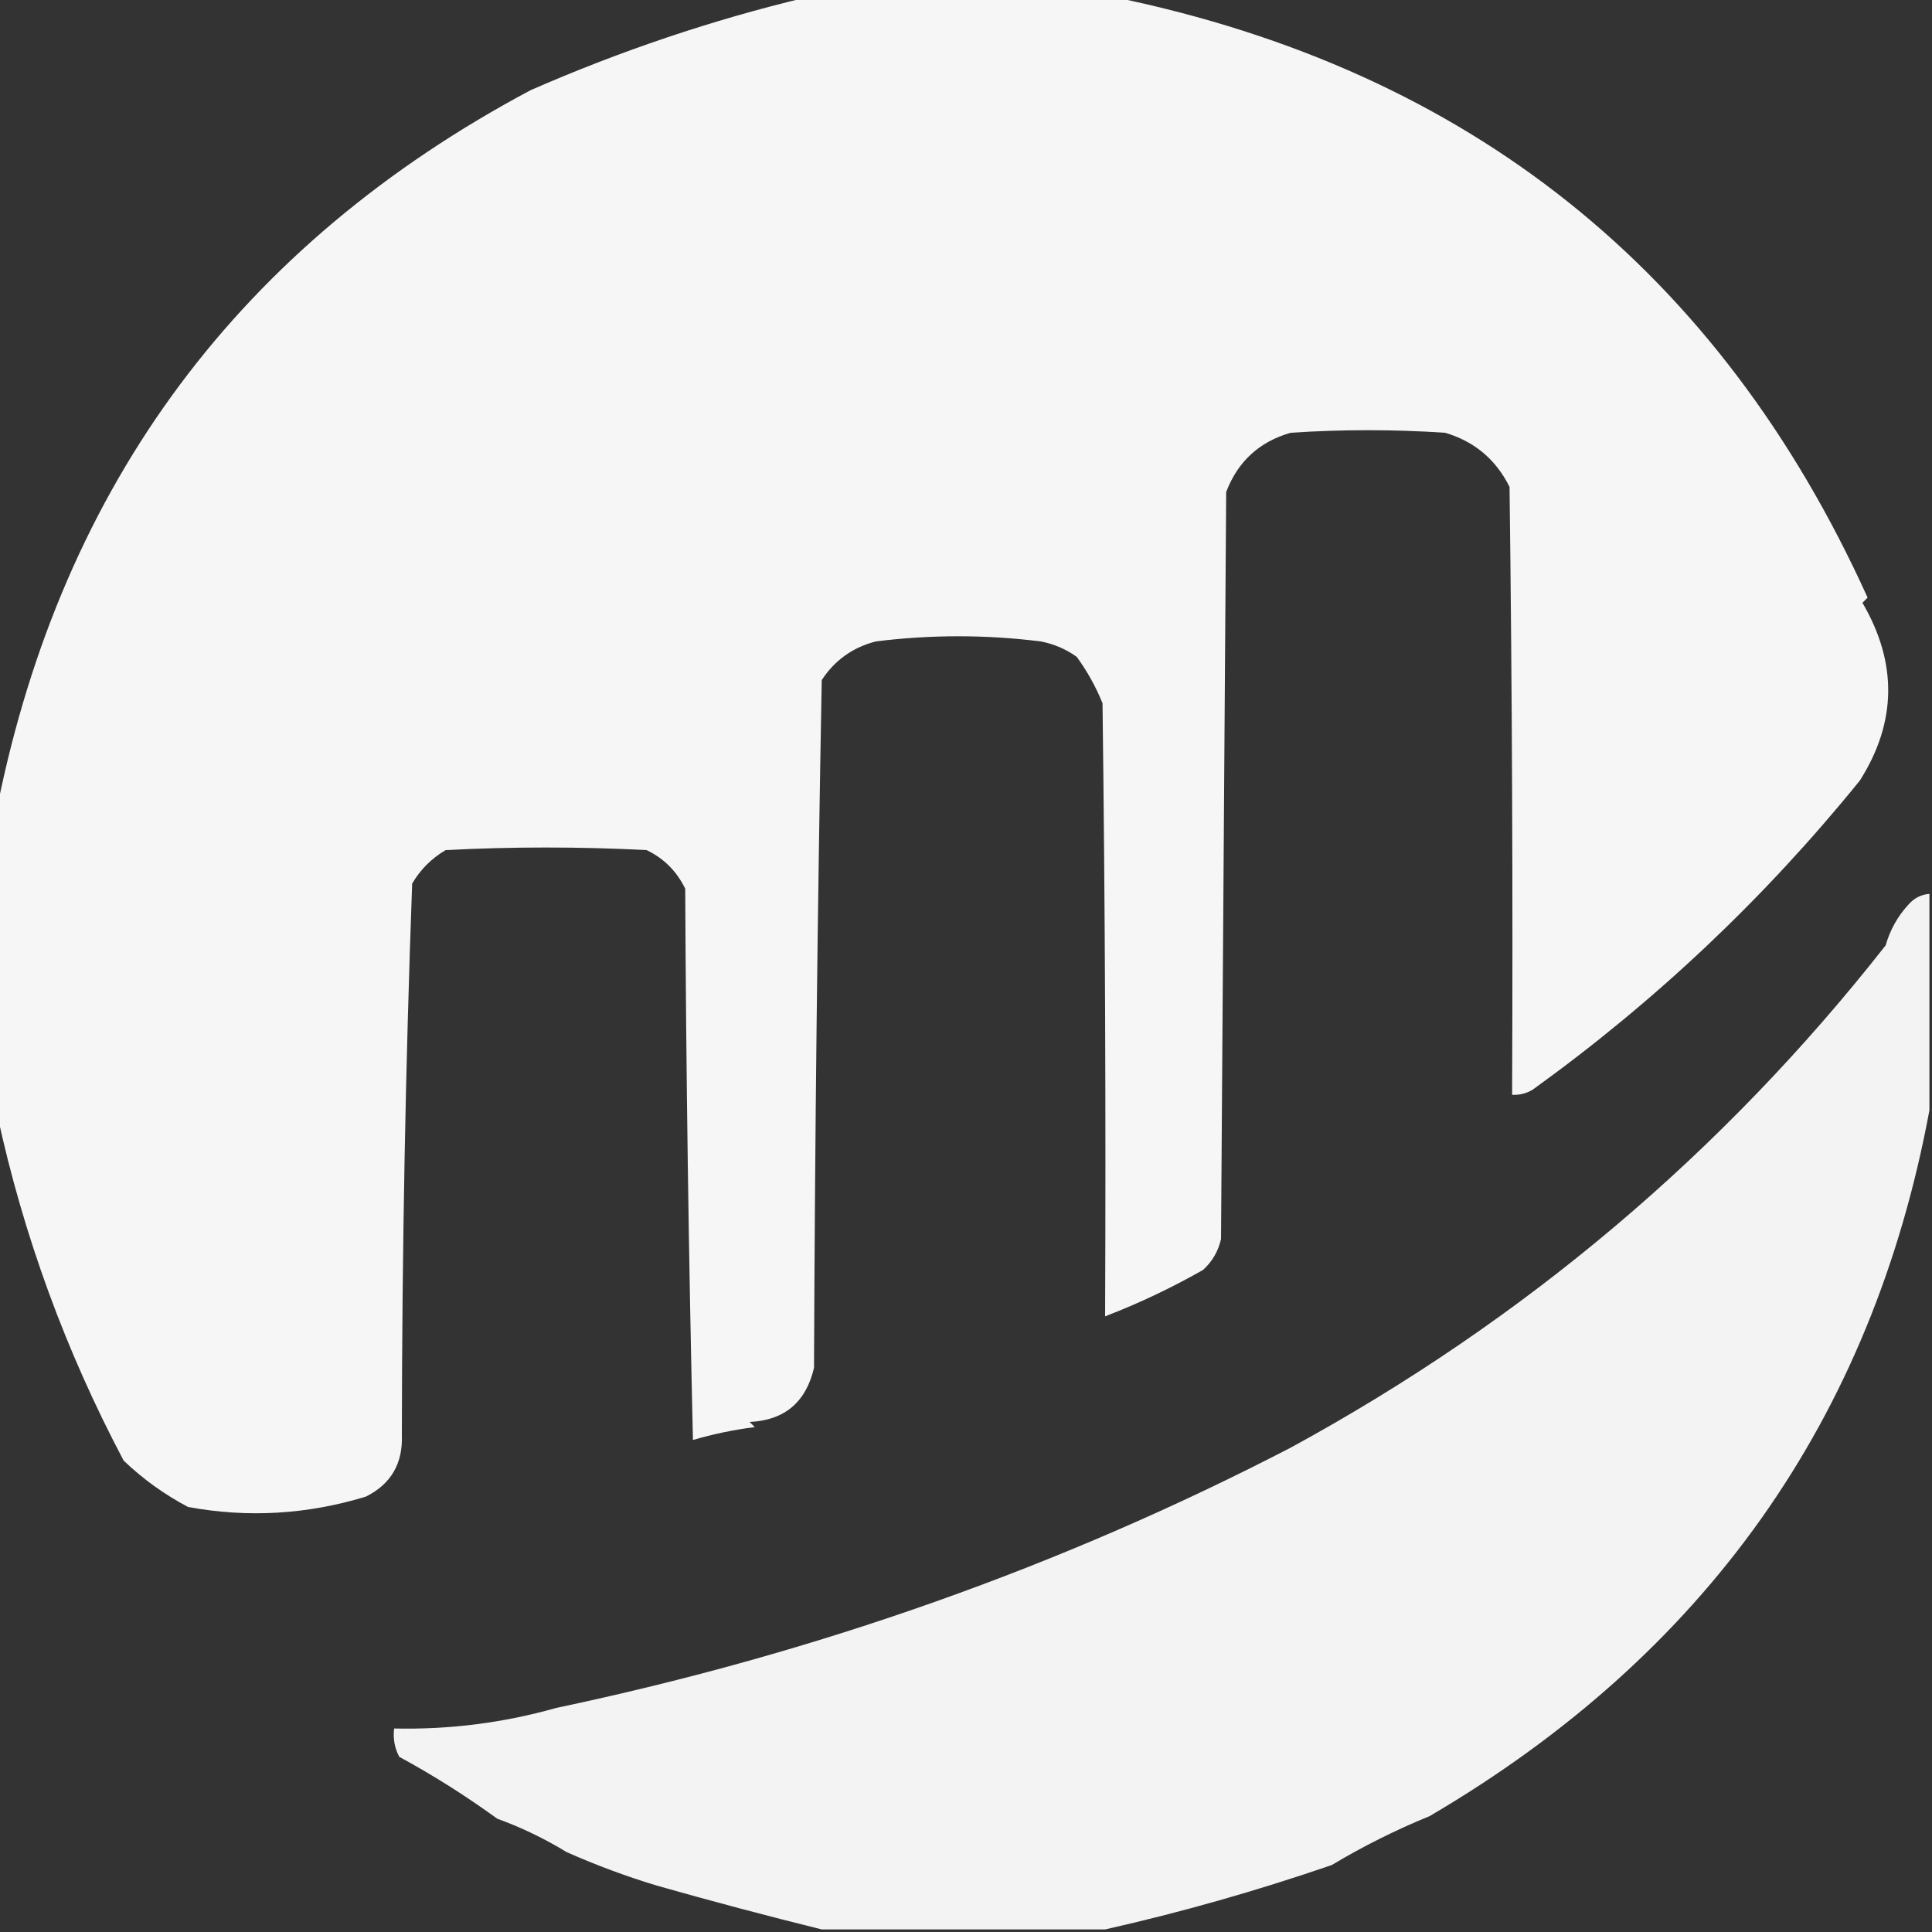
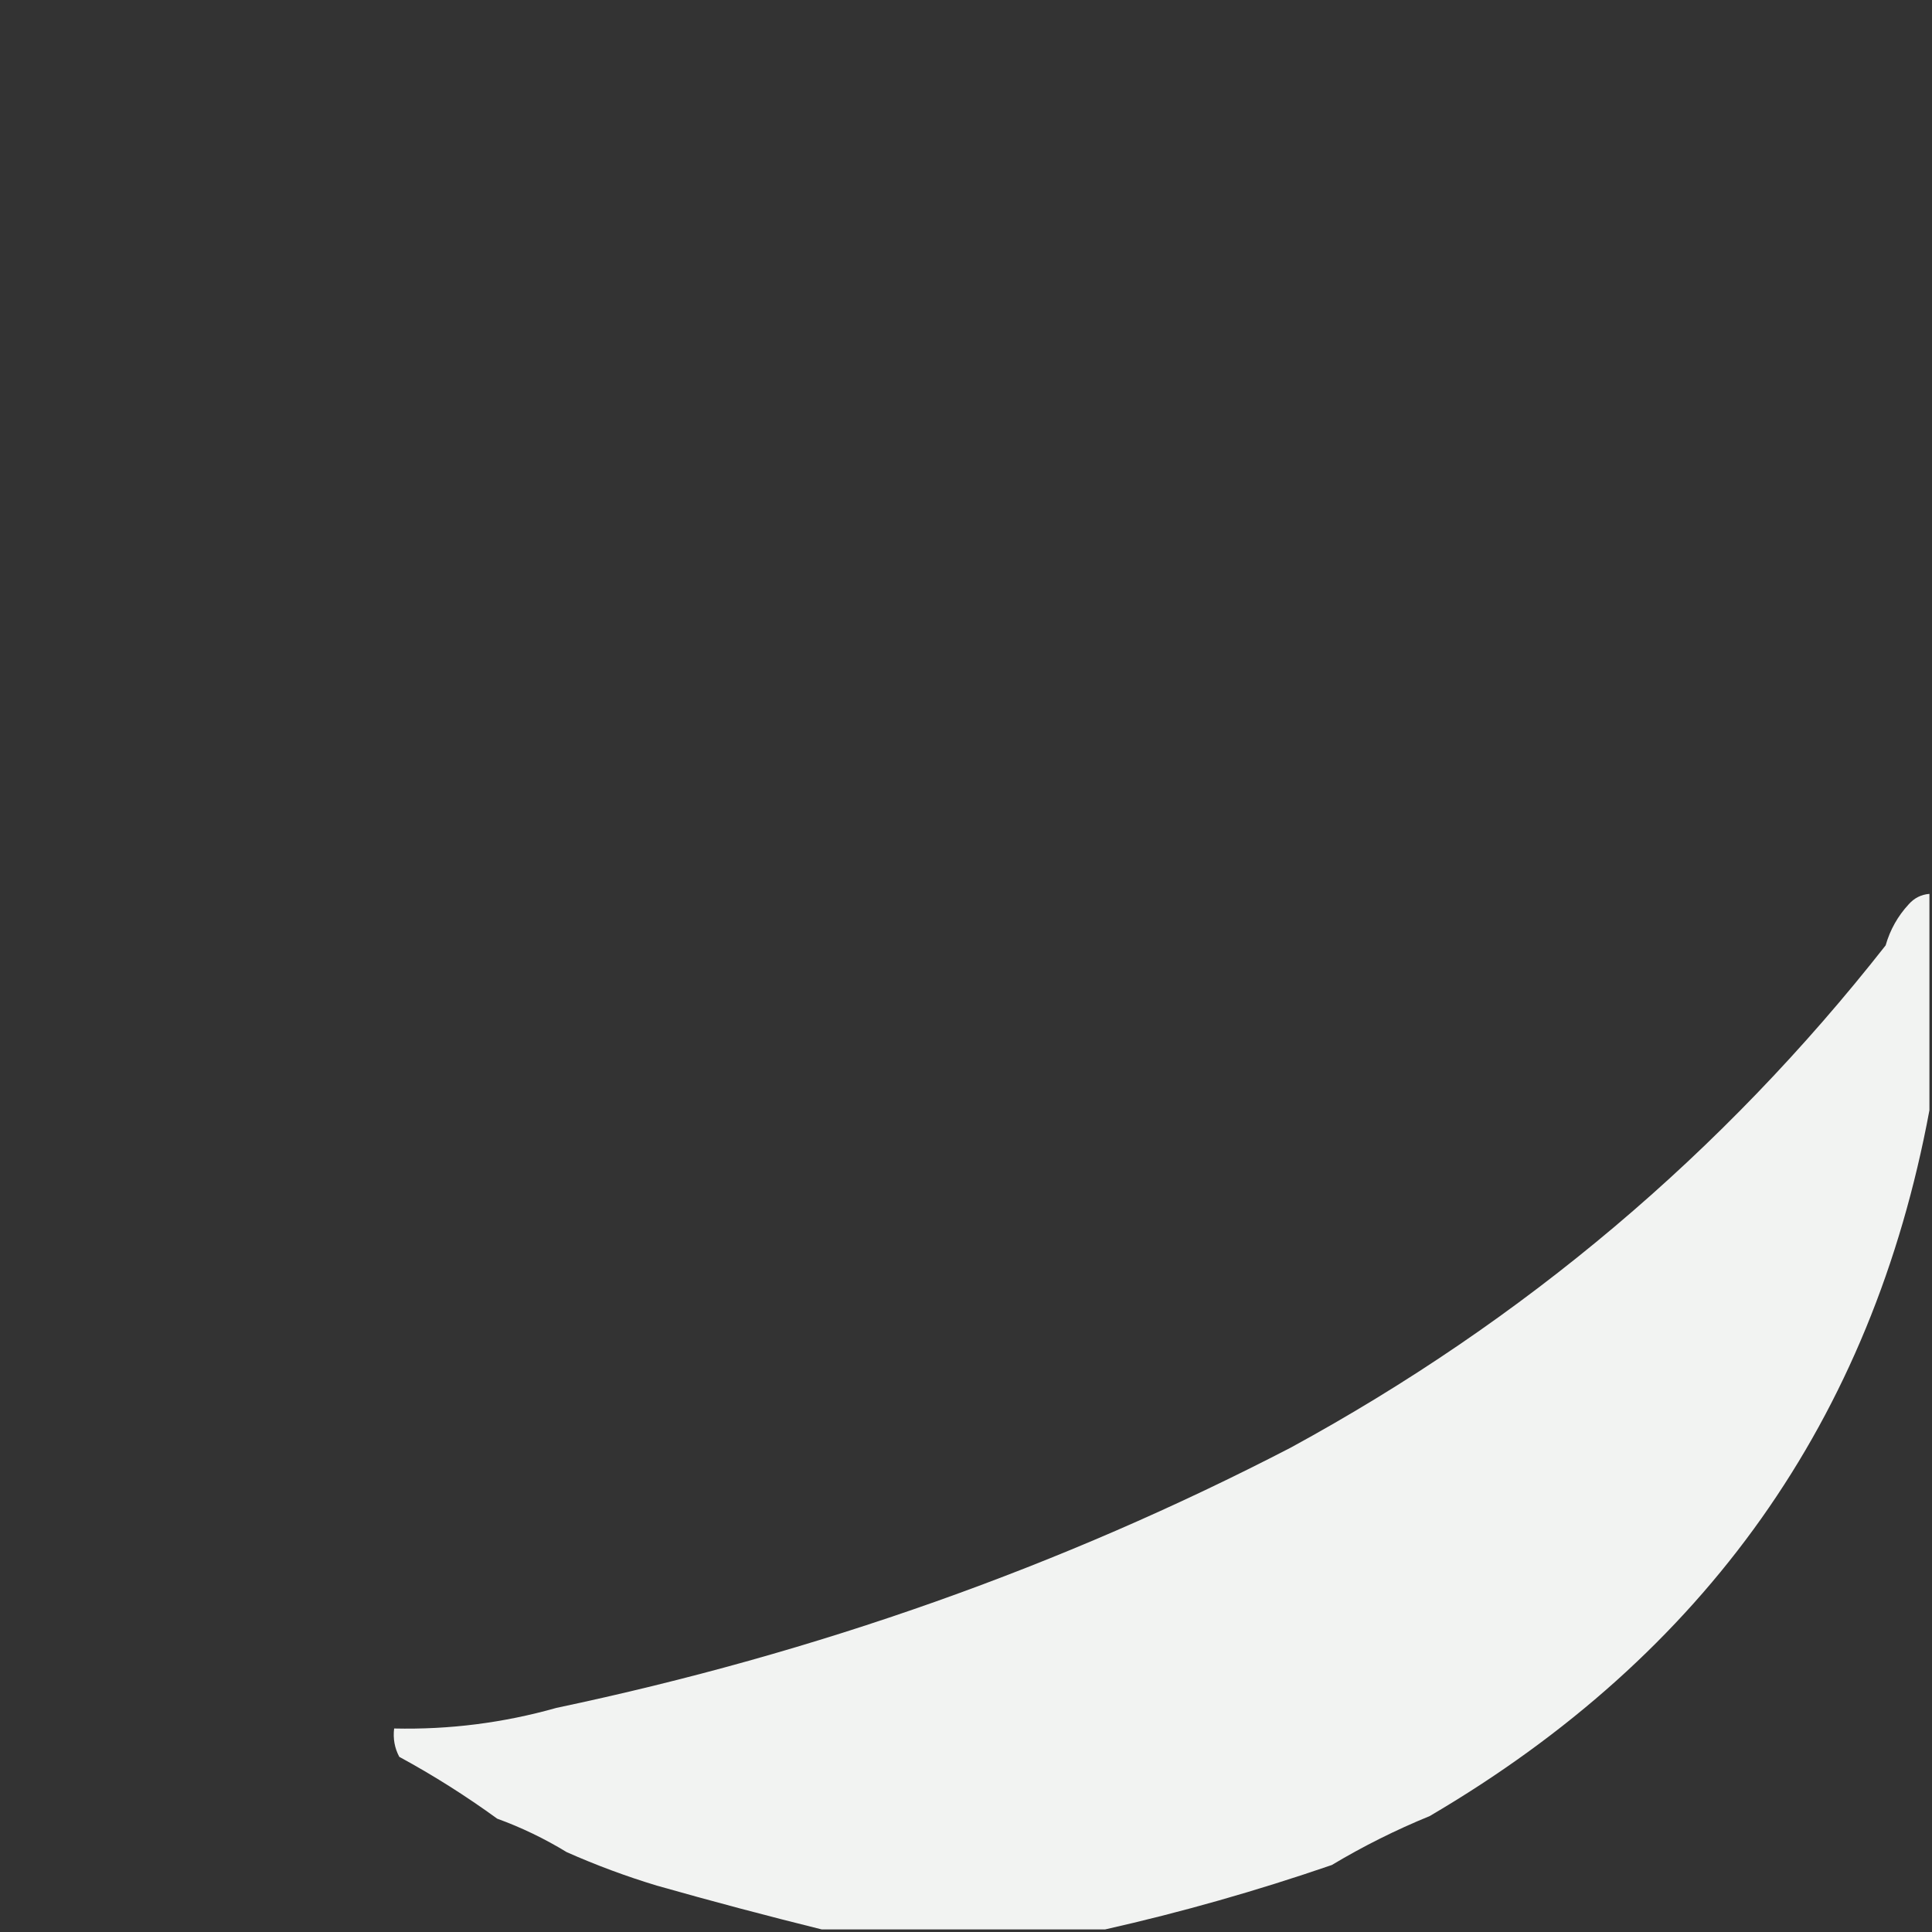
<svg xmlns="http://www.w3.org/2000/svg" version="1.1" width="375px" height="375px" style="shape-rendering:geometricPrecision; text-rendering:geometricPrecision; image-rendering:optimizeQuality; fill-rule:evenodd; clip-rule:evenodd">
  <rect width="100%" height="100%" fill="#333333" stroke="none" />
  <g>
-     <path style="opacity:0.955" fill="#fefffe" d="M 156.5,-0.5 C 176.5,-0.5 196.5,-0.5 216.5,-0.5C 285.09,13.688 333.757,52.521 362.5,116C 362.167,116.333 361.833,116.667 361.5,117C 368.328,128.691 368.161,140.191 361,151.5C 342.504,174.33 321.337,194.33 297.5,211.5C 296.264,212.246 294.93,212.579 293.5,212.5C 293.667,173.165 293.5,133.832 293,94.5C 290.343,89.175 286.177,85.675 280.5,84C 270.5,83.333 260.5,83.333 250.5,84C 244.408,85.76 240.241,89.593 238,95.5C 237.667,143.833 237.333,192.167 237,240.5C 236.464,242.869 235.297,244.869 233.5,246.5C 227.358,249.993 221.025,252.993 214.5,255.5C 214.667,215.832 214.5,176.165 214,136.5C 212.711,133.307 211.044,130.307 209,127.5C 206.902,125.994 204.568,124.994 202,124.5C 191.333,123.167 180.667,123.167 170,124.5C 165.519,125.654 162.019,128.154 159.5,132C 158.674,176.471 158.174,220.971 158,265.5C 156.429,272.185 152.262,275.685 145.5,276C 145.833,276.333 146.167,276.667 146.5,277C 142.423,277.515 138.423,278.349 134.5,279.5C 133.667,243.838 133.167,208.171 133,172.5C 131.356,169.109 128.856,166.609 125.5,165C 112.5,164.333 99.5,164.333 86.5,165C 83.763,166.614 81.597,168.781 80,171.5C 78.706,207.133 78.04,242.8 78,278.5C 78.218,284.073 75.885,288.073 71,290.5C 59.568,293.975 48.068,294.642 36.5,292.5C 31.921,290.09 27.754,287.09 24,283.5C 12.74,262.214 4.574,239.881 -0.5,216.5C -0.5,196.5 -0.5,176.5 -0.5,156.5C 12.157,93.832 46.657,47.499 103,17.5C 120.466,9.856 138.299,3.856 156.5,-0.5 Z" />
-   </g>
+     </g>
  <g>
    <path style="opacity:0.941" fill="#fefffe" d="M 374.5,173.5 C 374.5,187.5 374.5,201.5 374.5,215.5C 363.364,275.434 331.03,321.101 277.5,352.5C 270.918,355.192 264.585,358.359 258.5,362C 243.929,367.01 229.263,371.177 214.5,374.5C 196.167,374.5 177.833,374.5 159.5,374.5C 148.861,371.867 138.194,369.034 127.5,366C 121.568,364.208 115.735,362.041 110,359.5C 105.718,356.885 101.218,354.719 96.5,353C 90.413,348.574 84.08,344.574 77.5,341C 76.594,339.301 76.261,337.467 76.5,335.5C 87.207,335.743 97.707,334.41 108,331.5C 158.588,320.841 206.088,304.008 250.5,281C 295.86,256.292 334.36,223.792 366,183.5C 366.866,180.469 368.366,177.803 370.5,175.5C 371.577,174.295 372.91,173.628 374.5,173.5 Z" />
  </g>
</svg>